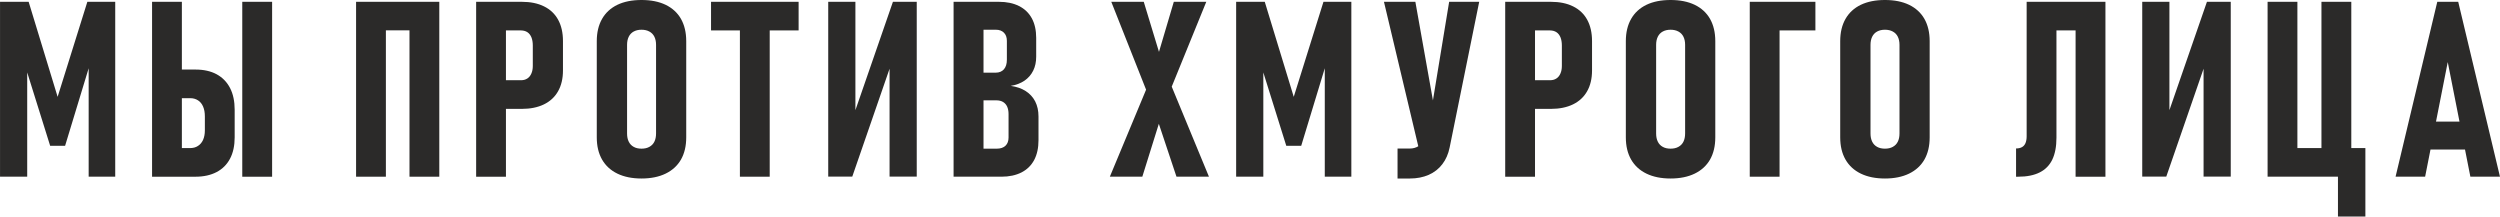
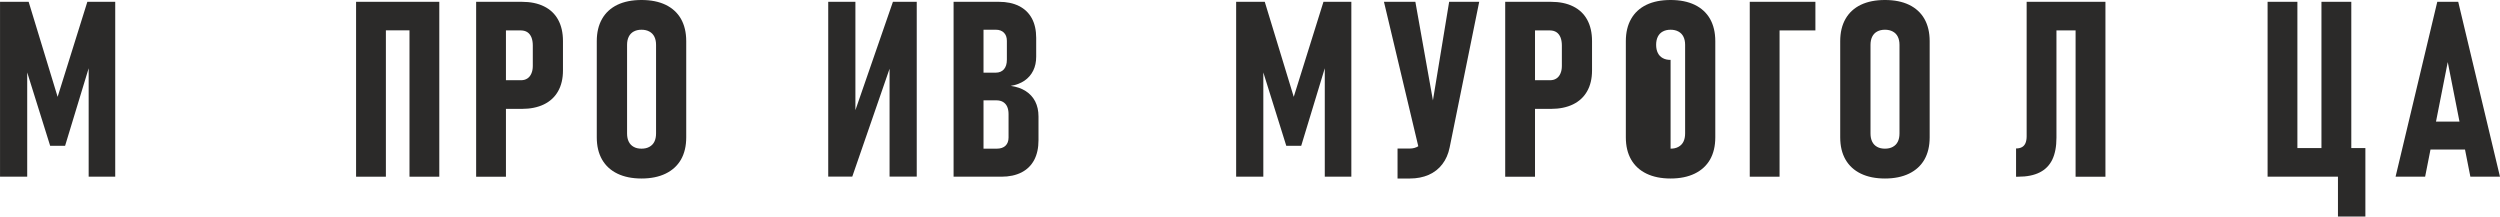
<svg xmlns="http://www.w3.org/2000/svg" xml:space="preserve" width="179.345mm" height="15.533mm" version="1.1" style="shape-rendering:geometricPrecision; text-rendering:geometricPrecision; image-rendering:optimizeQuality; fill-rule:evenodd; clip-rule:evenodd" viewBox="0 0 17934.46 1553.33">
  <defs>
    <style type="text/css"> .fil0 {fill:#2B2A29;fill-rule:nonzero} </style>
  </defs>
  <g id="Слой_x0020_1">
    <polygon class="fil0" points="626.46,12.96 826.44,12.96 826.44,1267.64 635.88,1267.64 635.88,391.72 648.84,447.09 466.83,1045.86 359.62,1045.86 177.6,464.17 194.98,391.72 194.98,1267.64 -0,1267.64 -0,12.96 205.29,12.96 413.22,694.79 " />
-     <path id="_1" class="fil0" d="M1200.29 1062.35l163.16 0c21.8,0 40.65,-5 56.26,-15.31 15.9,-10.01 28.27,-24.45 36.81,-43.3 8.54,-19.14 12.96,-41.82 12.96,-68.33l0 -100.14c0,-27.68 -4.12,-51.24 -12.66,-70.68 -8.25,-19.44 -20.32,-34.46 -36.52,-44.77 -16.2,-10.6 -35.05,-15.61 -56.85,-15.61l-163.16 0 0 -205.28 201.75 0c59.49,0 109.85,11.19 151.97,33.87 42.12,22.97 73.93,55.66 96.31,98.96 22.09,43 32.99,94.83 32.99,155.21l0 198.51c0,59.2 -10.9,110.16 -32.99,152.27 -22.38,42.42 -54.49,74.52 -96.6,96.61 -42.41,22.09 -92.78,33.28 -151.68,33.28l-201.75 0 0 -205.29zm-109.57 -1049.39l213.83 0 0 1254.68 -213.83 0 0 -1254.68zm861.2 1254.68l-214.12 0 0 -1254.68 214.12 0 0 1254.68z" />
    <path id="_2" class="fil0" d="M2937.49 12.96l213.83 0 0 1254.68 -213.83 0 0 -1254.68zm-383.18 0l213.83 0 0 1254.68 -213.83 0 0 -1254.68zm112.22 0l400.26 0 0 204.69 -400.26 0 0 -204.69z" />
    <path id="_3" class="fil0" d="M3515.74 575.5l221.78 0c17.08,0 32.1,-3.83 44.77,-12.07 12.66,-7.96 22.38,-19.74 29.16,-35.35 7.06,-15.31 10.6,-33.87 10.6,-55.07l0 -147.56c0,-22.38 -3.54,-41.82 -10.02,-58.02 -6.77,-15.91 -16.19,-28.28 -28.86,-36.52 -12.66,-8.25 -27.98,-12.37 -45.65,-12.67l-221.78 0 0 -205.28 227.67 0c62.14,0 115.45,10.89 159.63,32.98 44.18,21.8 78.05,53.9 101.03,96.02 22.97,42.41 34.46,93.07 34.46,152.27l0 211.47c0,58.02 -11.79,107.8 -35.05,148.74 -23.27,41.23 -57.14,72.74 -101.32,94.24 -44.18,21.5 -97.19,32.4 -158.75,32.4l-227.67 0 0 -205.58zm-100.14 -562.54l213.83 0 0 1254.68 -213.83 0 0 -1254.68z" />
    <path id="_4" class="fil0" d="M4602.05 1280.6c-67.45,0 -125.18,-11.78 -173.19,-35.05 -48,-23.27 -84.53,-56.84 -109.85,-100.73 -25.33,-44.18 -38,-97.19 -38,-159.34l0 -690.37c0,-62.14 12.67,-115.16 38,-159.63 25.32,-44.18 61.85,-77.76 109.85,-101.02 48.01,-22.98 105.74,-34.46 173.19,-34.46 67.15,0 124.87,11.48 172.88,34.46 48.01,23.26 84.83,56.84 110.16,101.02 25.03,44.47 37.7,97.49 37.7,159.63l0 690.37c0,62.15 -12.67,115.16 -37.7,159.34 -25.33,43.89 -62.15,77.46 -110.16,100.73 -48.01,23.27 -105.73,35.05 -172.88,35.05zm0 -214.12c21.79,0 40.64,-4.13 56.25,-12.96 15.9,-8.54 27.98,-20.91 35.93,-37.11 7.95,-15.91 12.08,-35.64 12.08,-58.61l0 -636.77c0,-22.38 -4.13,-41.53 -12.08,-57.73 -7.95,-16.19 -20.03,-28.56 -35.93,-37.11 -15.61,-8.54 -34.46,-12.96 -56.25,-12.96 -22.09,0 -40.65,4.42 -56.26,12.96 -15.61,8.55 -27.39,20.92 -35.34,37.11 -7.95,16.2 -12.08,35.35 -12.08,57.73l0 636.77c0,22.97 4.13,42.7 12.08,58.61 7.95,16.2 19.73,28.57 35.34,37.11 15.61,8.83 34.17,12.96 56.26,12.96z" />
-     <path id="_5" class="fil0" d="M5307.83 118.4l213.82 0 0 1149.24 -213.82 0 0 -1149.24zm-207.05 -105.44l628.22 0 0 205.28 -628.22 0 0 -205.28z" />
    <polygon id="_6" class="fil0" points="6381.47,1266.76 6381.47,412.63 6400.32,438.55 6114.04,1266.76 5941.45,1266.76 5941.45,12.96 6136.43,12.96 6136.43,874.15 6116.4,848.23 6405.63,12.96 6576.45,12.96 6576.45,1266.76 " />
    <path id="_7" class="fil0" d="M6963.25 1066.48l187.91 0c26.51,0 47.13,-7.07 61.85,-20.91 14.73,-14.14 22.09,-33.87 22.09,-59.2l0 -168.18c0,-20.91 -3.53,-38.58 -10.01,-53.31 -6.78,-14.43 -16.49,-25.62 -29.75,-33.57 -13.25,-7.66 -29.16,-11.49 -47.42,-11.49l-184.67 0 0 -198.51 179.37 0c25.33,0 45.06,-8.25 59.2,-24.15 14.14,-16.2 21.21,-39.17 21.21,-69.22l0 -134.59c0,-25.33 -7.07,-44.77 -21.21,-58.91 -14.14,-14.14 -33.57,-21.21 -58.32,-21.21l-180.25 0 0 -200.27 201.76 0c56.54,0 104.85,10.01 144.9,30.33 40.35,20.03 70.98,49.48 92.19,88.36 20.91,38.88 31.22,85.71 31.22,140.2l0 134.59c0,38 -7.07,71.57 -21.5,100.44 -14.43,29.16 -35.05,53.01 -62.44,71.86 -27.39,18.56 -60.38,31.22 -98.96,37.41 42.12,5.89 78.05,18.26 107.5,37.11 29.75,19.14 52.43,43.88 68.33,74.51 15.61,30.93 23.56,66.86 23.56,107.5l0 170.83c0,55.37 -10.31,102.5 -30.92,141.67 -20.91,39.17 -51.25,68.92 -91.01,89.24 -40.06,20.32 -88.06,30.63 -143.73,30.63l-220.9 0 0 -201.16zm-122.52 -1053.52l214.71 0 0 1254.68 -214.71 0 0 -1254.68z" />
-     <path id="_8" class="fil0" d="M8273.98 770.48l-39.46 -94.84 -262.43 -662.68 232.97 0 139.02 457.4 46.54 114.86 282.15 682.42 -232.97 0 -165.82 -497.16zm-10.31 -227.67l156.99 -529.85 232.97 0 -287.17 705.09 -171.7 549.59 -232.97 0 301.88 -724.83z" />
    <polygon id="_9" class="fil0" points="9494.29,12.96 9694.27,12.96 9694.27,1267.64 9503.71,1267.64 9503.71,391.72 9516.67,447.09 9334.66,1045.86 9227.45,1045.86 9045.43,464.17 9062.81,391.72 9062.81,1267.64 8867.84,1267.64 8867.84,12.96 9073.12,12.96 9281.05,694.79 " />
    <path id="_10" class="fil0" d="M9928.22 12.96l225.31 0 166.41 933.65 -136.37 140.78 -255.35 -1074.43zm471.24 1044.98c-9.43,46.53 -26.8,86.59 -52.43,119.87 -25.62,33.58 -58.02,58.9 -97.78,76.58 -39.76,17.37 -84.82,26.21 -135.48,26.21l-88.07 0 0 -215.01 88.07 0c22.97,0 43.59,-5.59 61.55,-16.78 18.26,-11.2 33.28,-27.1 45.36,-48.31 12.08,-20.91 20.62,-45.94 25.04,-74.51l150.2 -913.03 215.6 0 -212.06 1044.98z" />
    <path id="_11" class="fil0" d="M10898.18 575.5l221.78 0c17.08,0 32.1,-3.83 44.77,-12.07 12.66,-7.96 22.38,-19.74 29.16,-35.35 7.06,-15.31 10.6,-33.87 10.6,-55.07l0 -147.56c0,-22.38 -3.54,-41.82 -10.02,-58.02 -6.77,-15.91 -16.19,-28.28 -28.86,-36.52 -12.66,-8.25 -27.98,-12.37 -45.65,-12.67l-221.78 0 0 -205.28 227.67 0c62.14,0 115.45,10.89 159.63,32.98 44.18,21.8 78.05,53.9 101.03,96.02 22.97,42.41 34.46,93.07 34.46,152.27l0 211.47c0,58.02 -11.79,107.8 -35.05,148.74 -23.27,41.23 -57.14,72.74 -101.32,94.24 -44.18,21.5 -97.19,32.4 -158.75,32.4l-227.67 0 0 -205.58zm-100.14 -562.54l213.83 0 0 1254.68 -213.83 0 0 -1254.68z" />
-     <path id="_12" class="fil0" d="M11984.49 1280.6c-67.45,0 -125.18,-11.78 -173.19,-35.05 -48,-23.27 -84.53,-56.84 -109.85,-100.73 -25.33,-44.18 -38,-97.19 -38,-159.34l0 -690.37c0,-62.14 12.67,-115.16 38,-159.63 25.32,-44.18 61.85,-77.76 109.85,-101.02 48.01,-22.98 105.74,-34.46 173.19,-34.46 67.15,0 124.87,11.48 172.88,34.46 48.01,23.26 84.83,56.84 110.16,101.02 25.03,44.47 37.7,97.49 37.7,159.63l0 690.37c0,62.15 -12.67,115.16 -37.7,159.34 -25.33,43.89 -62.15,77.46 -110.16,100.73 -48.01,23.27 -105.73,35.05 -172.88,35.05zm0 -214.12c21.79,0 40.64,-4.13 56.25,-12.96 15.9,-8.54 27.98,-20.91 35.93,-37.11 7.95,-15.91 12.08,-35.64 12.08,-58.61l0 -636.77c0,-22.38 -4.13,-41.53 -12.08,-57.73 -7.95,-16.19 -20.03,-28.56 -35.93,-37.11 -15.61,-8.54 -34.46,-12.96 -56.25,-12.96 -22.09,0 -40.65,4.42 -56.26,12.96 -15.61,8.55 -27.39,20.92 -35.34,37.11 -7.95,16.2 -12.08,35.35 -12.08,57.73l0 636.77c0,22.97 4.13,42.7 12.08,58.61 7.95,16.2 19.73,28.57 35.34,37.11 15.61,8.83 34.17,12.96 56.26,12.96z" />
+     <path id="_12" class="fil0" d="M11984.49 1280.6c-67.45,0 -125.18,-11.78 -173.19,-35.05 -48,-23.27 -84.53,-56.84 -109.85,-100.73 -25.33,-44.18 -38,-97.19 -38,-159.34l0 -690.37c0,-62.14 12.67,-115.16 38,-159.63 25.32,-44.18 61.85,-77.76 109.85,-101.02 48.01,-22.98 105.74,-34.46 173.19,-34.46 67.15,0 124.87,11.48 172.88,34.46 48.01,23.26 84.83,56.84 110.16,101.02 25.03,44.47 37.7,97.49 37.7,159.63l0 690.37c0,62.15 -12.67,115.16 -37.7,159.34 -25.33,43.89 -62.15,77.46 -110.16,100.73 -48.01,23.27 -105.73,35.05 -172.88,35.05zm0 -214.12c21.79,0 40.64,-4.13 56.25,-12.96 15.9,-8.54 27.98,-20.91 35.93,-37.11 7.95,-15.91 12.08,-35.64 12.08,-58.61l0 -636.77c0,-22.38 -4.13,-41.53 -12.08,-57.73 -7.95,-16.19 -20.03,-28.56 -35.93,-37.11 -15.61,-8.54 -34.46,-12.96 -56.25,-12.96 -22.09,0 -40.65,4.42 -56.26,12.96 -15.61,8.55 -27.39,20.92 -35.34,37.11 -7.95,16.2 -12.08,35.35 -12.08,57.73c0,22.97 4.13,42.7 12.08,58.61 7.95,16.2 19.73,28.57 35.34,37.11 15.61,8.83 34.17,12.96 56.26,12.96z" />
    <path id="_13" class="fil0" d="M12552.42 12.96l213.83 0 0 1254.68 -213.83 0 0 -1254.68zm128.42 0l342.53 0 0 205.28 -342.53 0 0 -205.28z" />
    <path id="_14" class="fil0" d="M13522.39 1280.6c-67.45,0 -125.18,-11.78 -173.19,-35.05 -48,-23.27 -84.53,-56.84 -109.85,-100.73 -25.33,-44.18 -38,-97.19 -38,-159.34l0 -690.37c0,-62.14 12.67,-115.16 38,-159.63 25.32,-44.18 61.85,-77.76 109.85,-101.02 48.01,-22.98 105.74,-34.46 173.19,-34.46 67.15,0 124.87,11.48 172.88,34.46 48.01,23.26 84.83,56.84 110.16,101.02 25.03,44.47 37.7,97.49 37.7,159.63l0 690.37c0,62.15 -12.67,115.16 -37.7,159.34 -25.33,43.89 -62.15,77.46 -110.16,100.73 -48.01,23.27 -105.73,35.05 -172.88,35.05zm0 -214.12c21.79,0 40.64,-4.13 56.25,-12.96 15.9,-8.54 27.98,-20.91 35.93,-37.11 7.95,-15.91 12.08,-35.64 12.08,-58.61l0 -636.77c0,-22.38 -4.13,-41.53 -12.08,-57.73 -7.95,-16.19 -20.03,-28.56 -35.93,-37.11 -15.61,-8.54 -34.46,-12.96 -56.25,-12.96 -22.09,0 -40.65,4.42 -56.26,12.96 -15.61,8.55 -27.39,20.92 -35.34,37.11 -7.95,16.2 -12.08,35.35 -12.08,57.73l0 636.77c0,22.97 4.13,42.7 12.08,58.61 7.95,16.2 19.73,28.57 35.34,37.11 15.61,8.83 34.17,12.96 56.26,12.96z" />
    <path id="_15" class="fil0" d="M14462.9 1065.01l0 0c17.08,0 31.52,-3.24 42.71,-9.72 11.19,-6.19 19.44,-15.91 25.03,-28.87 5.3,-12.96 8.25,-29.16 8.25,-48.59l0 -964.87 213.83 0 0 975.17c0,63.33 -10.02,115.46 -29.75,156.69 -19.73,40.94 -50.07,71.87 -90.72,92.19 -40.35,20.32 -91.59,30.63 -153.15,30.63l-16.2 0 0 -202.63zm427.07 -1052.05l214.12 0 0 1254.68 -214.12 0 0 -1254.68zm-207.94 0l325.16 0 0 205.28 -325.16 0 0 -205.28z" />
-     <polygon id="_16" class="fil0" points="15808.09,1266.76 15808.09,412.63 15826.94,438.55 15540.66,1266.76 15368.07,1266.76 15368.07,12.96 15563.05,12.96 15563.05,874.15 15543.02,848.23 15832.25,12.96 16003.07,12.96 16003.07,1266.76 " />
    <path id="_17" class="fil0" d="M16653.77 12.96l214.12 0 0 1254.68 -214.12 0 0 -1254.68zm-227.67 1049.39l351.08 0 0 205.29 -351.08 0 0 -205.29zm346.07 0l196.74 0 0 490.98 -196.74 0 0 -490.98zm-504.82 -1049.39l213.83 0 0 1254.68 -213.83 0 0 -1254.68z" />
    <path id="_18" class="fil0" d="M17484.72 12.96l150.21 0 299.53 1254.68 -212.35 0 -162.28 -822.32 -162.29 822.32 -212.06 0 299.24 -1254.68zm-95.72 859.43l341.65 0 0 200.27 -341.65 0 0 -200.27z" />
  </g>
</svg>